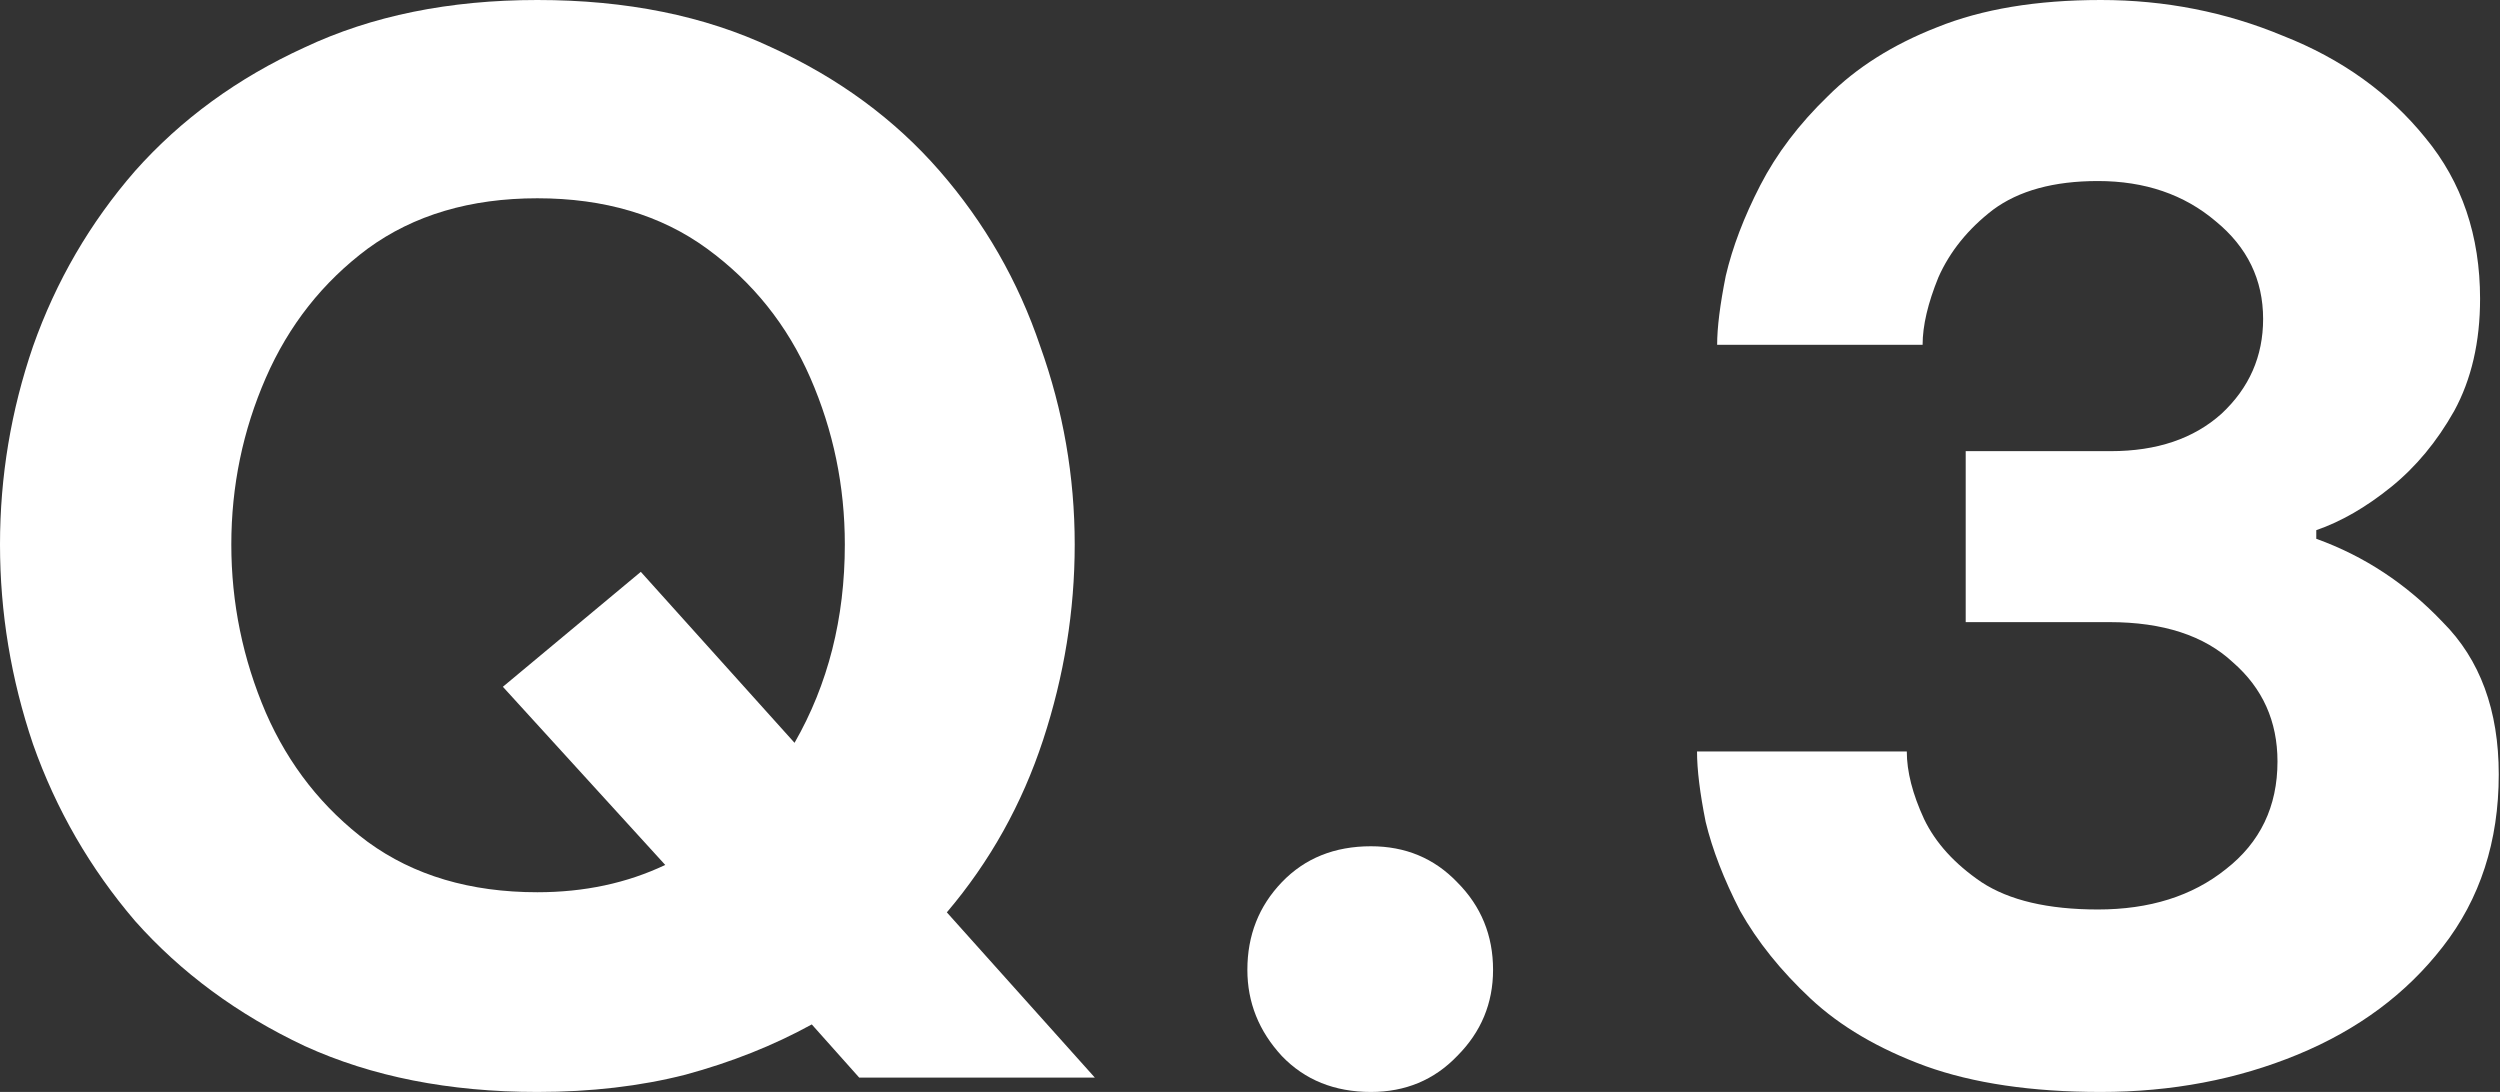
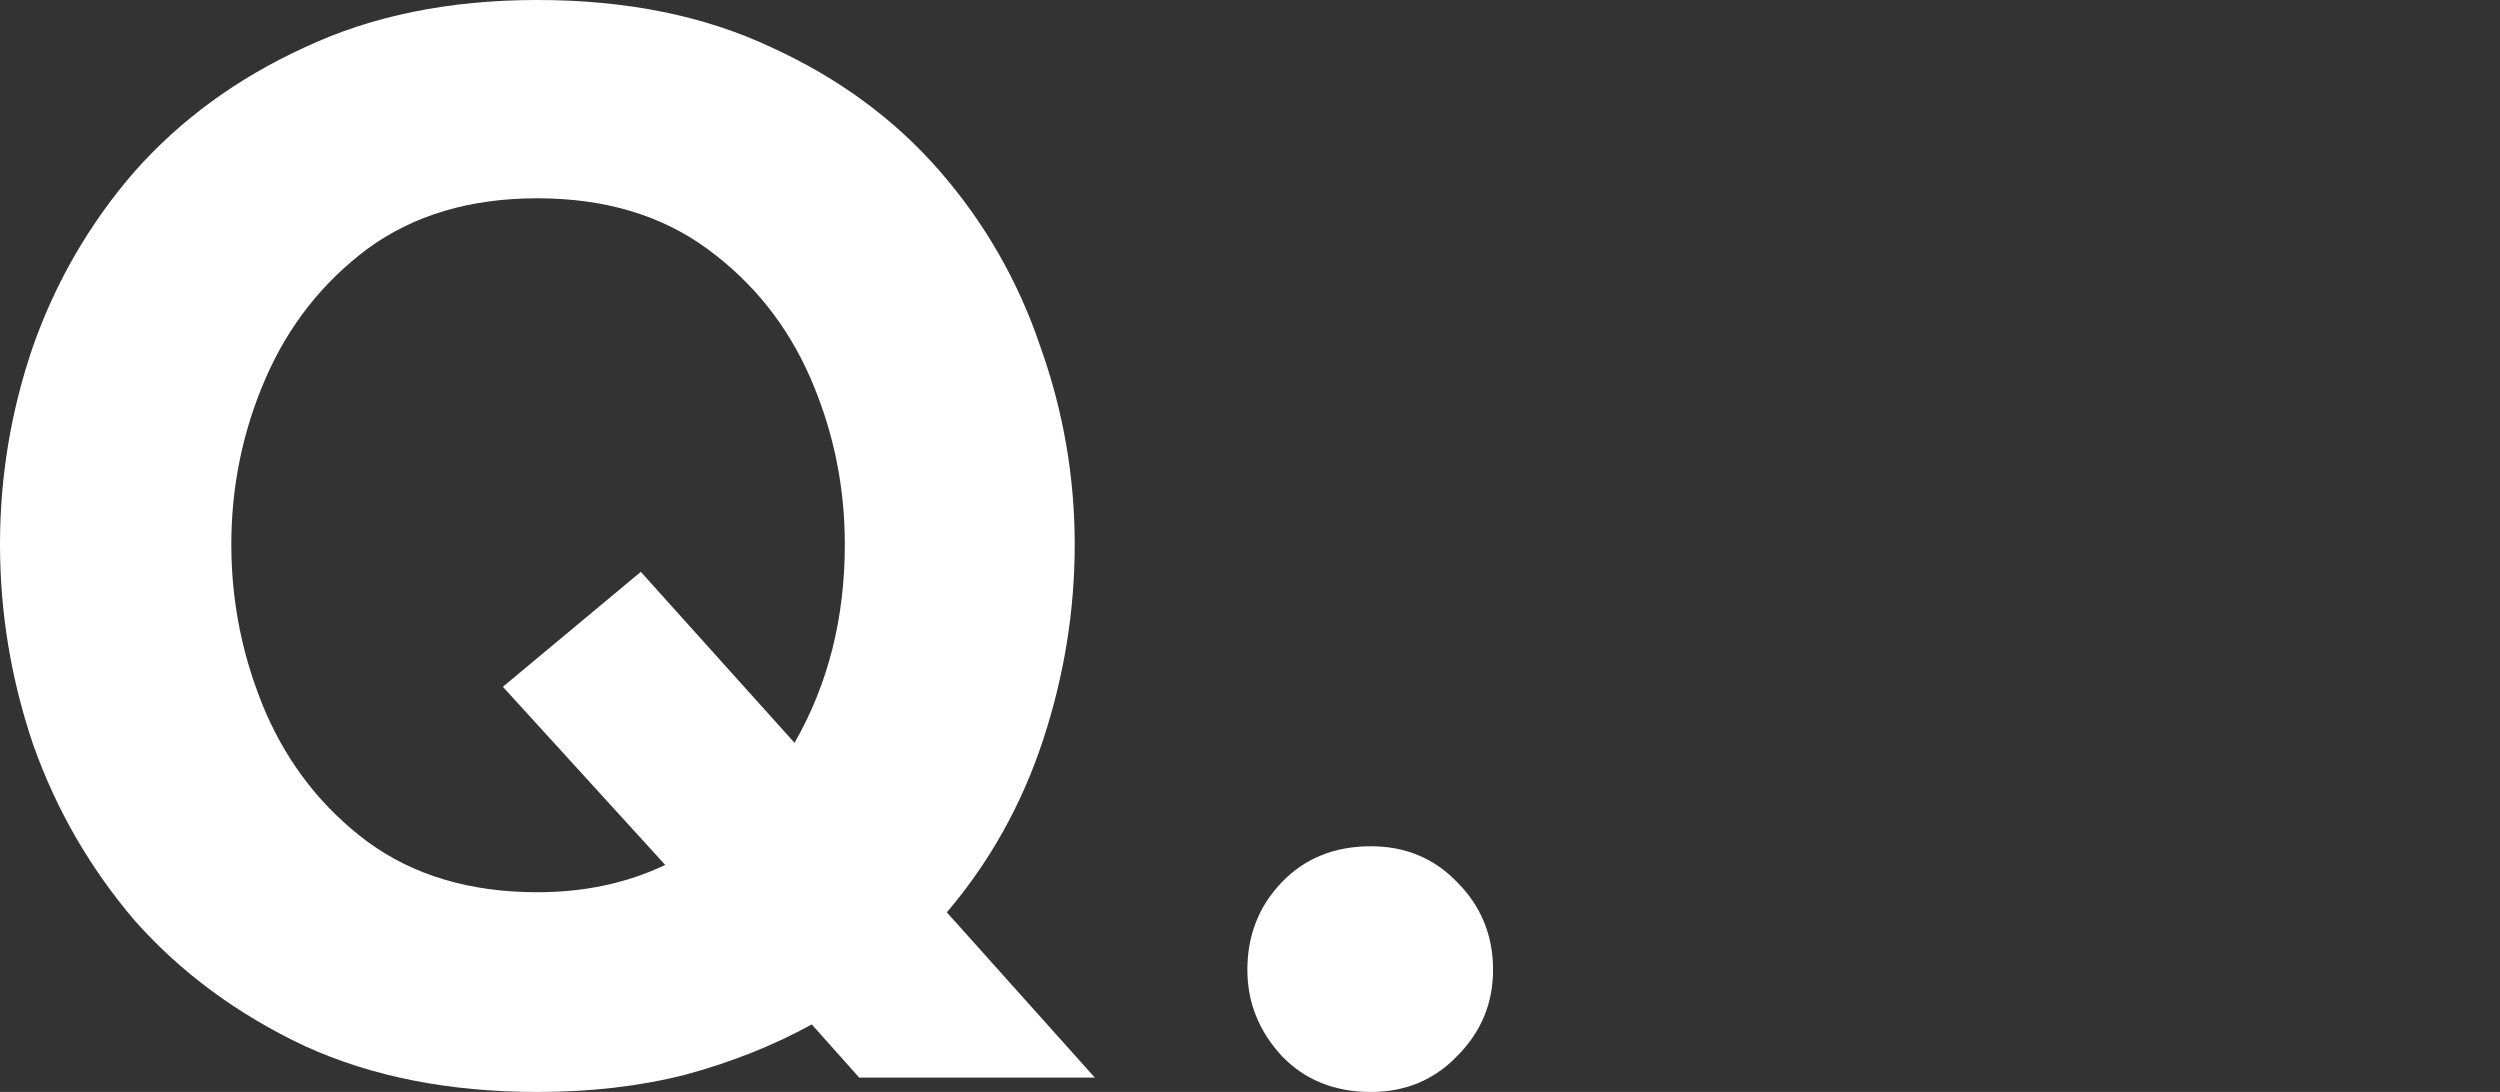
<svg xmlns="http://www.w3.org/2000/svg" width="174" height="76" viewBox="0 0 174 76" fill="none">
  <rect x="0" y="0" width="174" height="76" fill="#333333" stroke="none" />
-   <path d="M146.213 76C141.413 76 137.347 75.4 134.013 74.2C130.747 73 128.08 71.433 126.013 69.5C123.947 67.567 122.313 65.533 121.113 63.4C119.98 61.2 119.18 59.133 118.713 57.2C118.313 55.2 118.113 53.567 118.113 52.3H132.713C132.713 53.7 133.113 55.267 133.913 57C134.713 58.667 136.047 60.133 137.913 61.4C139.847 62.667 142.547 63.3 146.013 63.3C149.613 63.3 152.58 62.367 154.913 60.5C157.313 58.633 158.513 56.133 158.513 53C158.513 50.2 157.48 47.9 155.413 46.1C153.413 44.233 150.547 43.3 146.813 43.3H136.813V31.4H146.913C150.113 31.4 152.68 30.533 154.613 28.8C156.547 27 157.513 24.8 157.513 22.2C157.513 19.467 156.413 17.2 154.213 15.4C152.013 13.533 149.28 12.6 146.013 12.6C142.947 12.6 140.513 13.267 138.713 14.6C136.98 15.933 135.713 17.5 134.913 19.3C134.18 21.1 133.813 22.667 133.813 24H119.513C119.513 22.8 119.713 21.2 120.113 19.2C120.58 17.2 121.38 15.1 122.513 12.9C123.647 10.7 125.213 8.633 127.213 6.7C129.213 4.7 131.747 3.1 134.813 1.9C137.947 0.633 141.747 0 146.213 0C150.68 0 154.913 0.833 158.913 2.5C162.98 4.1 166.28 6.467 168.813 9.6C171.347 12.667 172.613 16.4 172.613 20.8C172.613 23.8 172.013 26.4 170.813 28.6C169.613 30.733 168.147 32.5 166.413 33.9C164.68 35.3 162.947 36.3 161.213 36.9V37.5C164.547 38.7 167.48 40.633 170.013 43.3C172.613 45.9 173.913 49.433 173.913 53.9C173.913 58.567 172.613 62.567 170.013 65.9C167.48 69.167 164.113 71.667 159.913 73.4C155.713 75.133 151.147 76 146.213 76Z" fill="white" />
  <path d="M95.417 76C92.884 76 90.817 75.167 89.217 73.5C87.617 71.767 86.817 69.767 86.817 67.5C86.817 65.1 87.617 63.067 89.217 61.4C90.817 59.733 92.884 58.9 95.417 58.9C97.817 58.9 99.817 59.733 101.417 61.4C103.084 63.067 103.917 65.1 103.917 67.5C103.917 69.833 103.084 71.833 101.417 73.5C99.817 75.167 97.817 76 95.417 76Z" fill="white" />
  <path d="M37.4 76C31.267 76 25.867 74.933 21.2 72.8C16.533 70.6 12.6 67.7 9.4 64.1C6.267 60.433 3.9 56.333 2.3 51.8C0.767 47.267 0 42.633 0 37.9C0 33.167 0.767 28.567 2.3 24.1C3.9 19.567 6.267 15.5 9.4 11.9C12.6 8.3 16.533 5.433 21.2 3.3C25.867 1.1 31.267 0 37.4 0C43.6 0 49.033 1.1 53.7 3.3C58.367 5.433 62.267 8.3 65.4 11.9C68.533 15.5 70.867 19.567 72.4 24.1C74 28.567 74.8 33.167 74.8 37.9C74.8 42.5 74.067 47.033 72.6 51.5C71.133 55.967 68.9 59.967 65.9 63.5L76.2 75H59.8L56.5 71.3C53.833 72.767 50.9 73.933 47.7 74.8C44.567 75.6 41.133 76 37.4 76ZM37.4 62.1C40.667 62.1 43.633 61.467 46.3 60.2L35 47.8L44.6 39.8L55.3 51.7C57.633 47.633 58.8 43.033 58.8 37.9C58.8 33.833 58 29.967 56.4 26.3C54.8 22.633 52.4 19.633 49.2 17.3C46 14.967 42.067 13.8 37.4 13.8C32.733 13.8 28.8 14.967 25.6 17.3C22.467 19.633 20.1 22.633 18.5 26.3C16.9 29.967 16.1 33.833 16.1 37.9C16.1 41.967 16.9 45.867 18.5 49.6C20.1 53.267 22.467 56.267 25.6 58.6C28.8 60.933 32.733 62.1 37.4 62.1Z" fill="white" />
</svg>